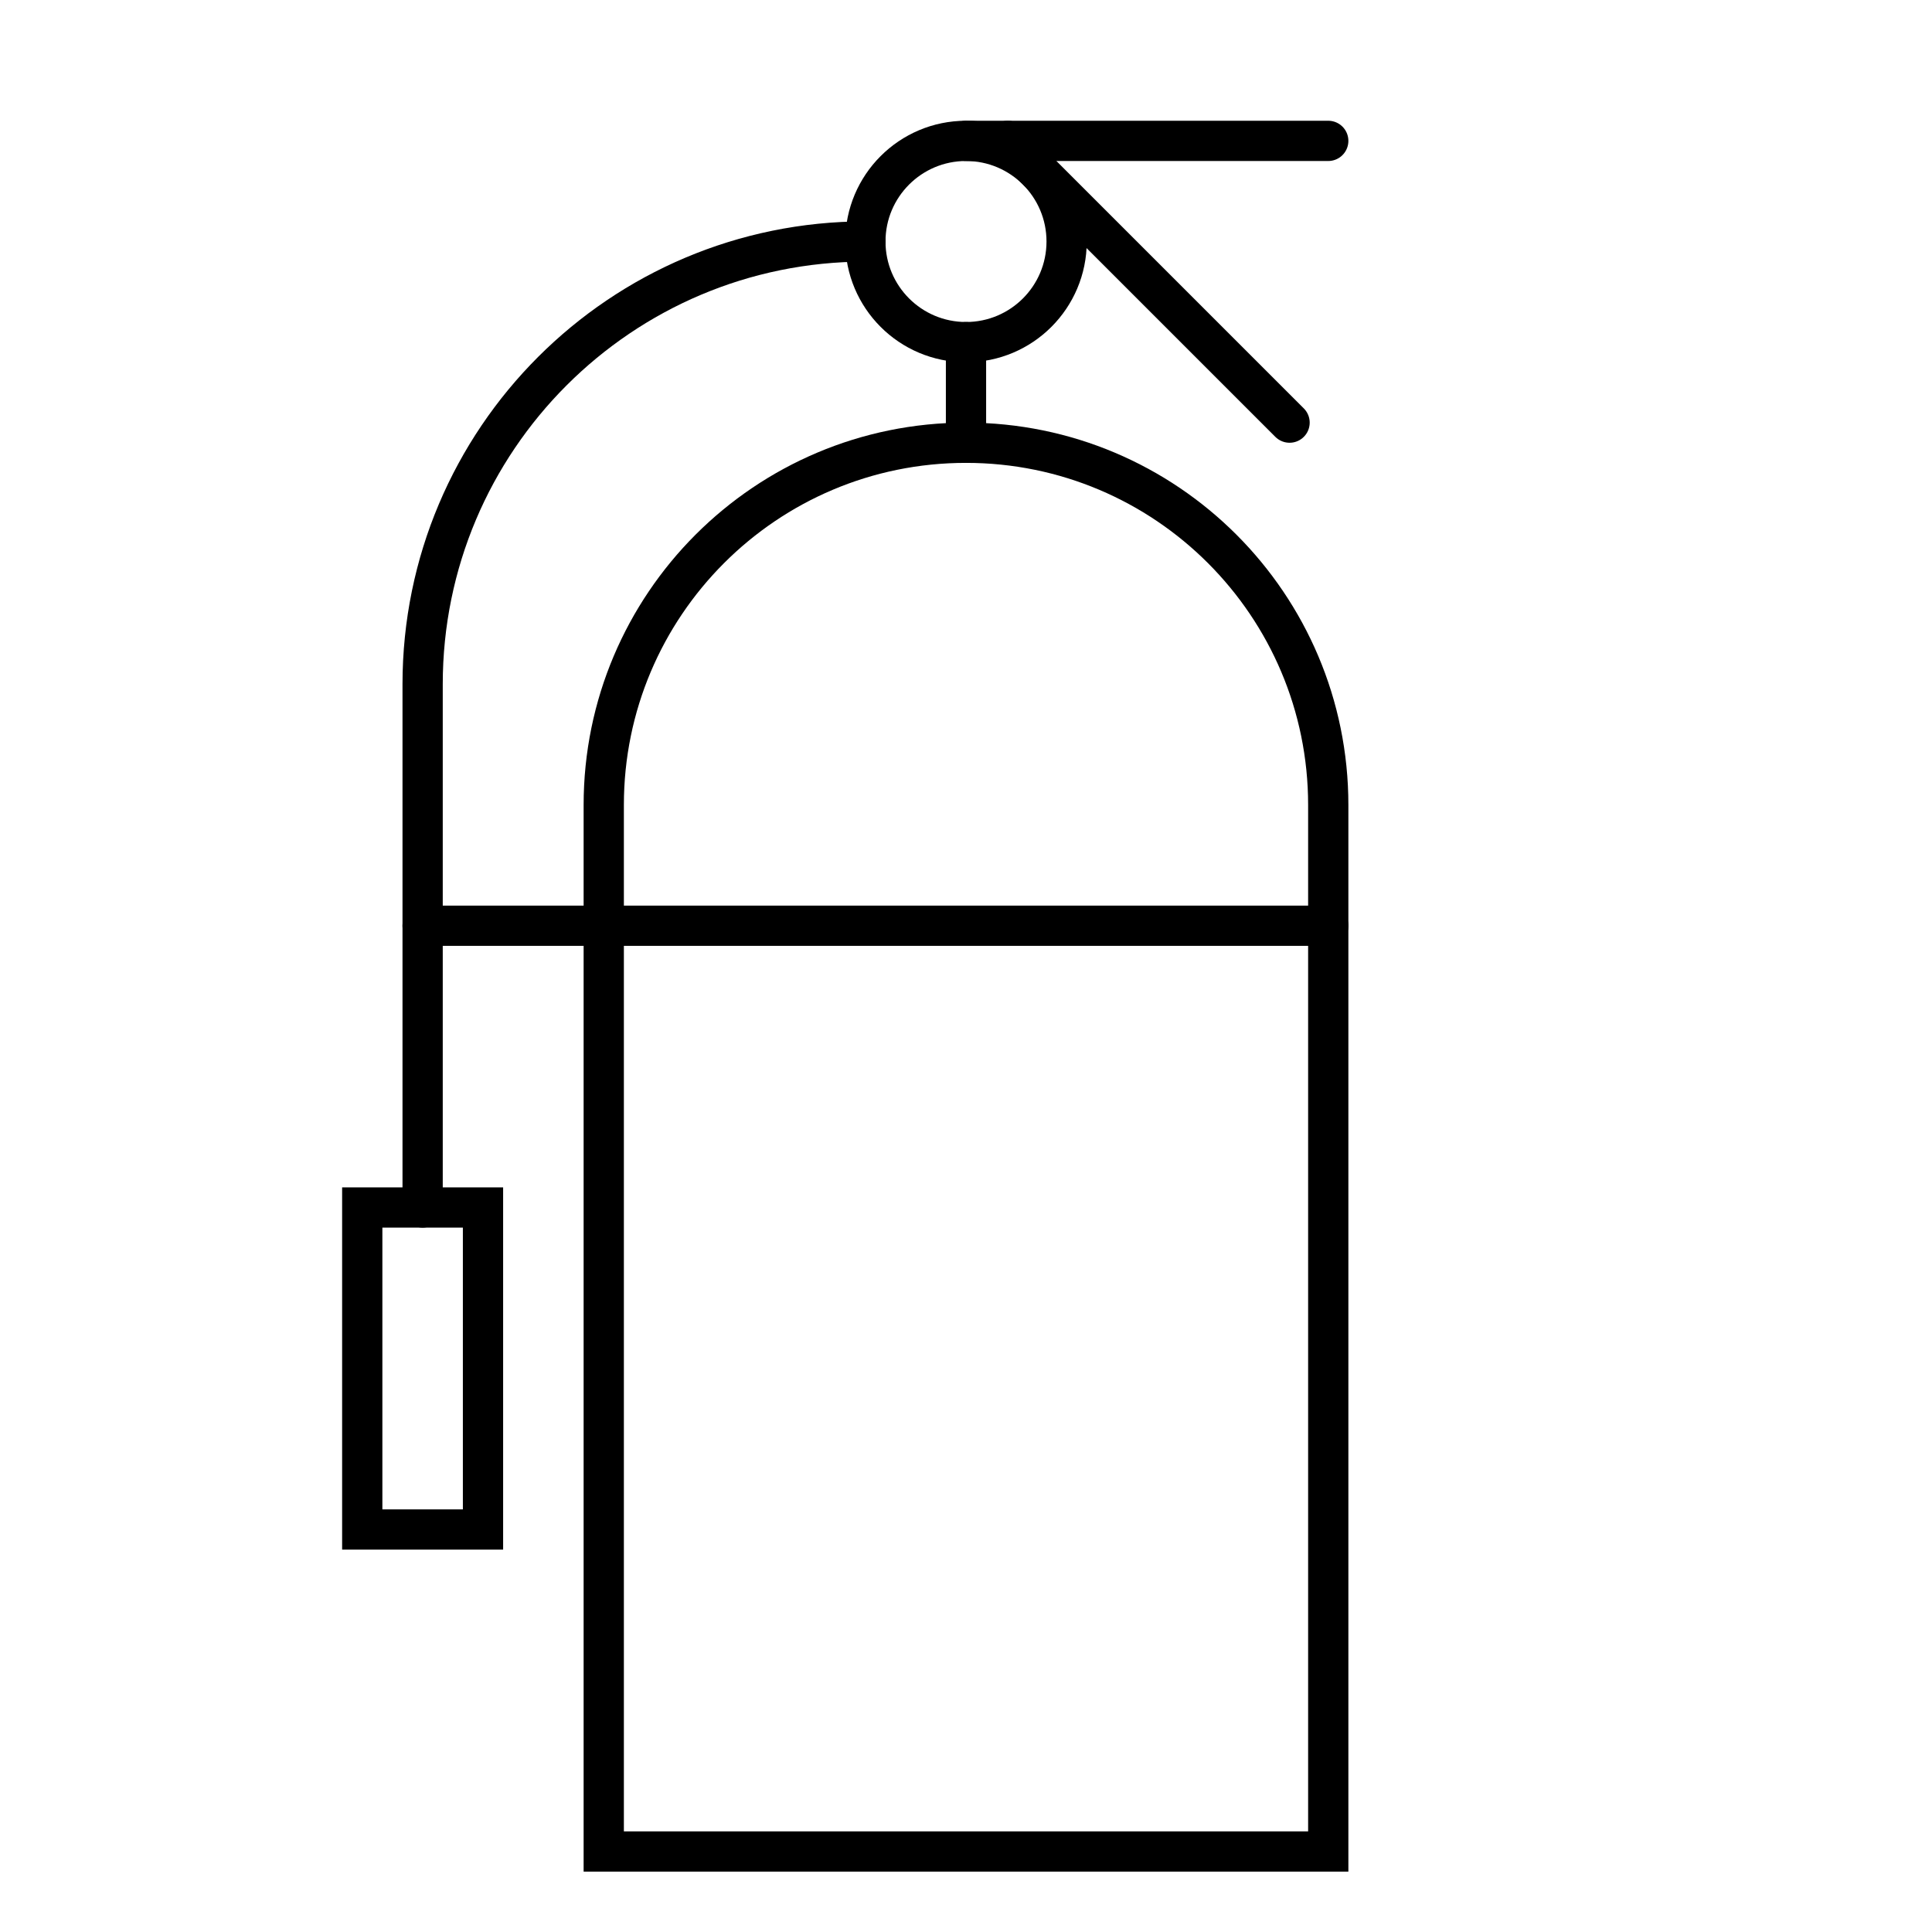
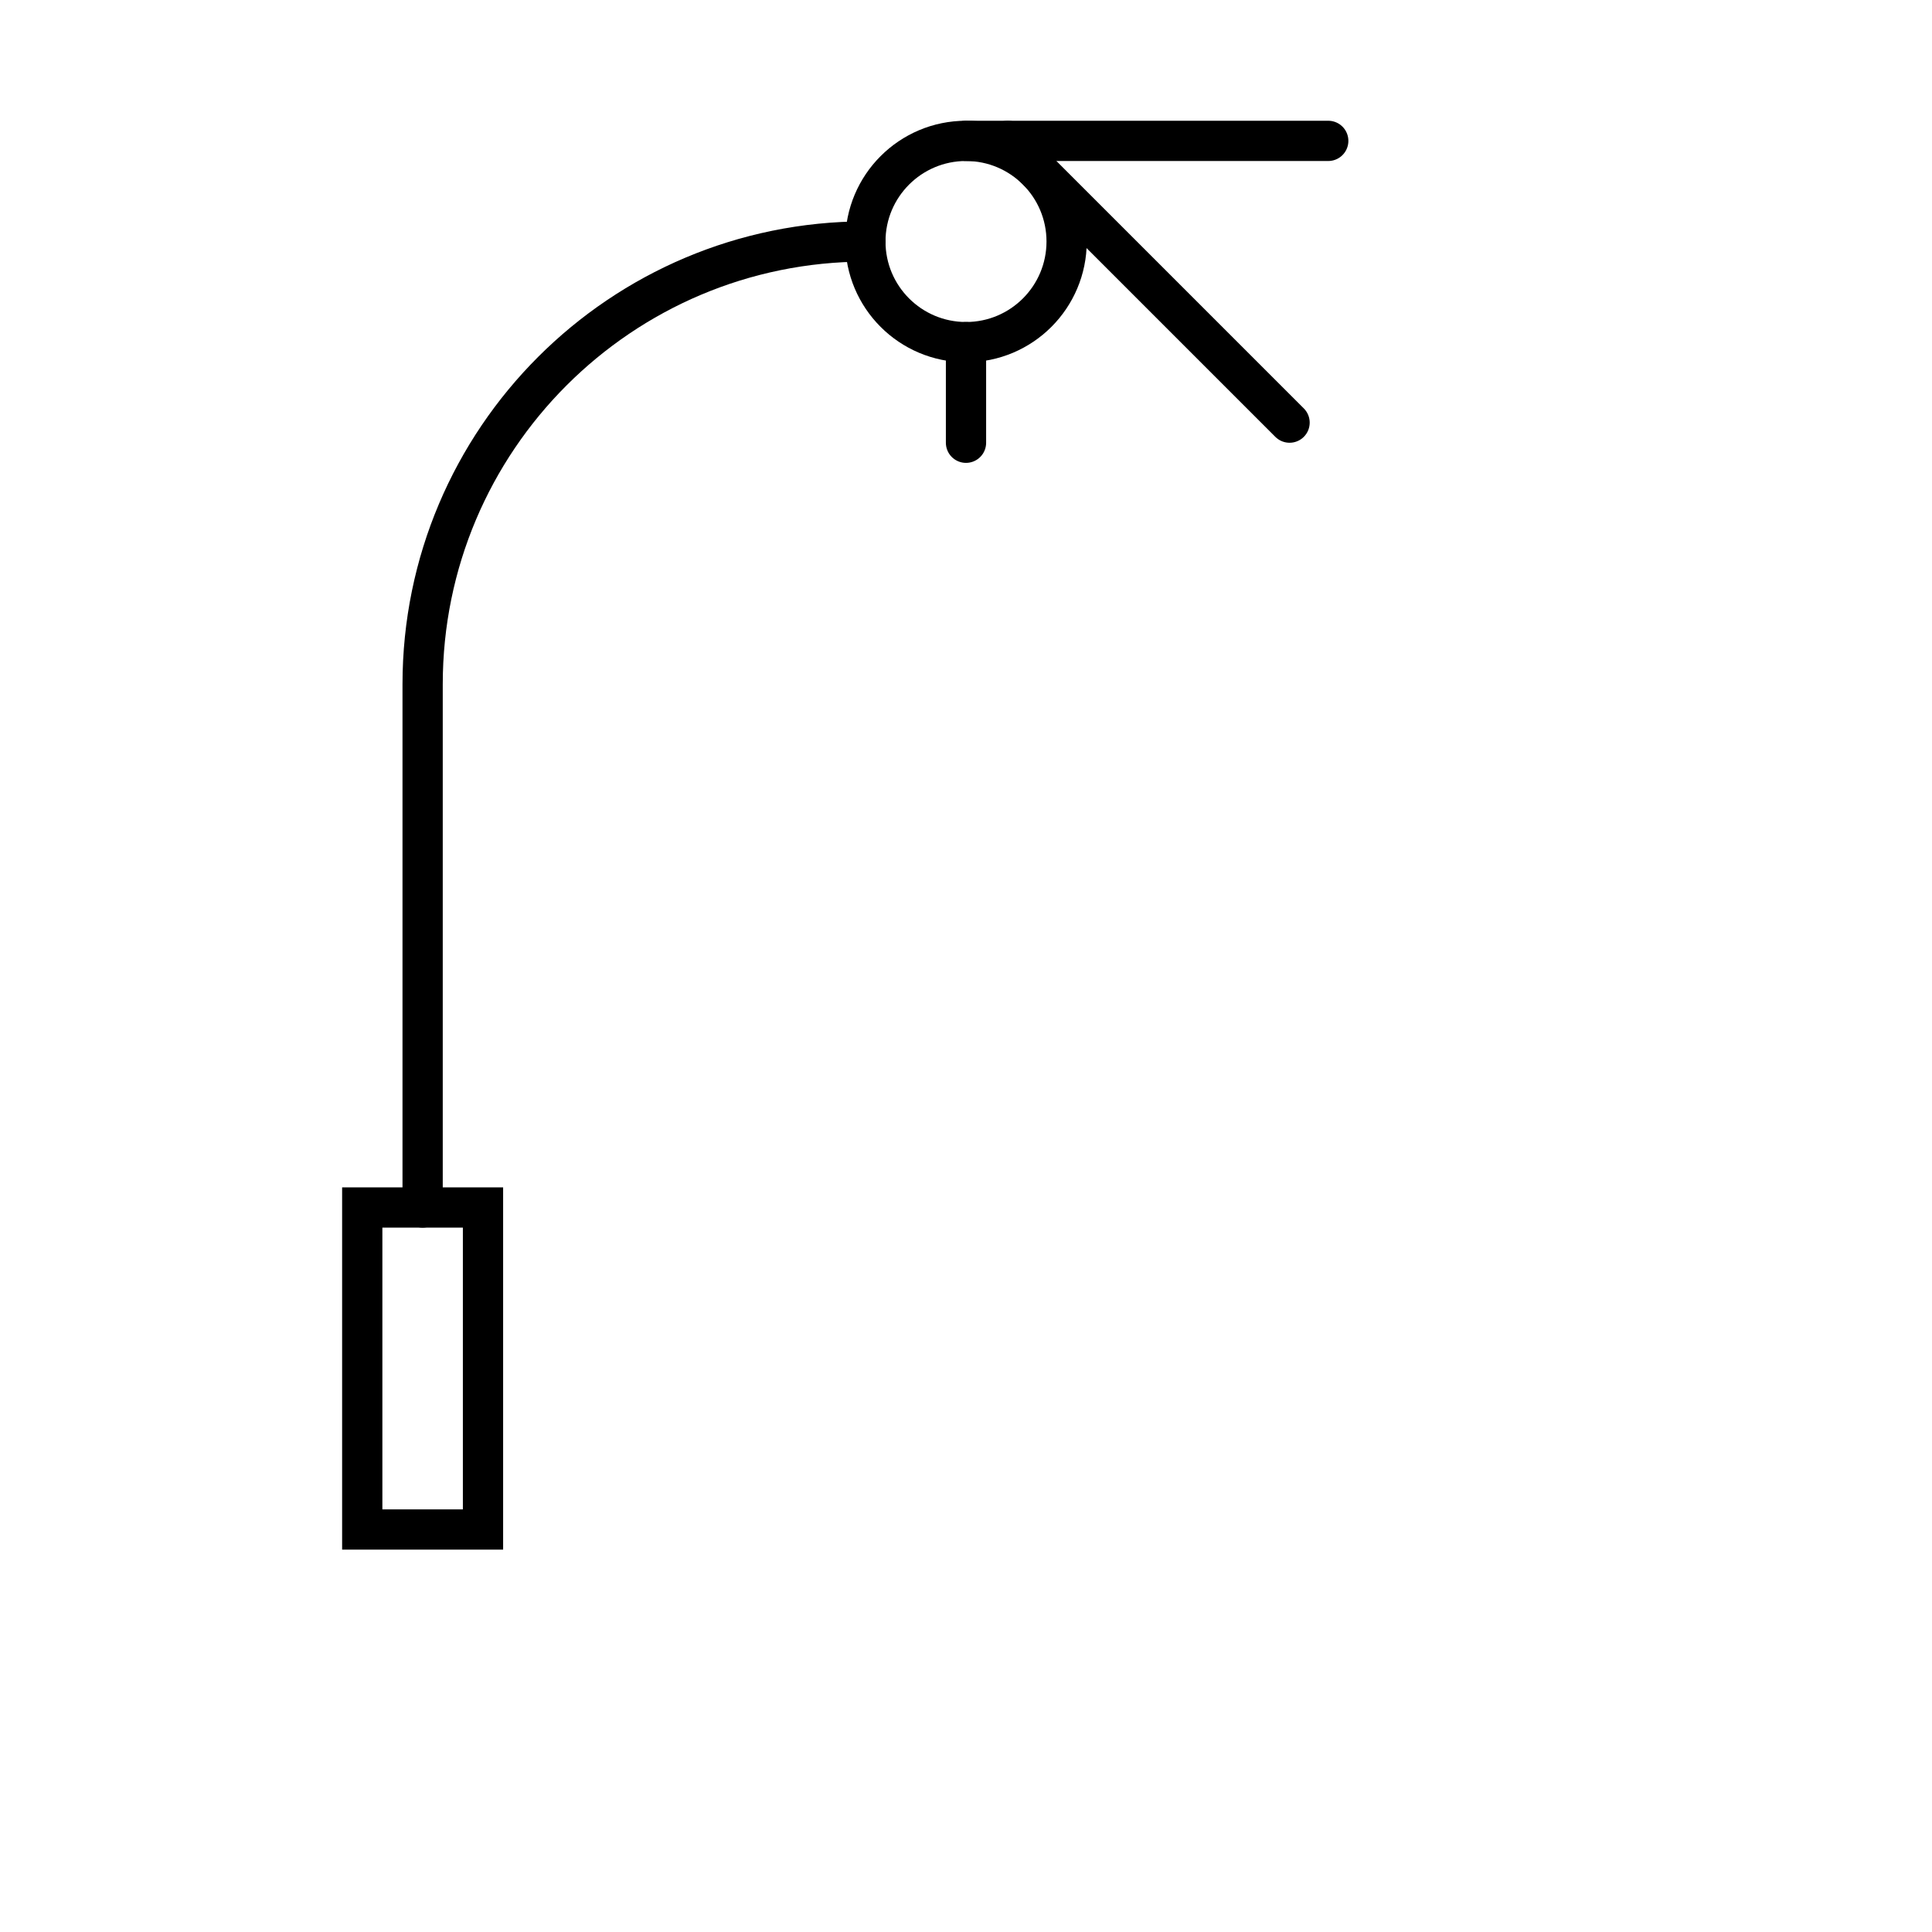
<svg xmlns="http://www.w3.org/2000/svg" width="48" height="48" viewBox="0 0 48 48" fill="none">
-   <path d="M15 20C15 15.029 19.029 11 24 11C28.971 11 33 15.029 33 20V46H15V20Z" stroke="black" stroke-linecap="round" />
  <path d="M24 8.5V11" stroke="black" stroke-linecap="round" />
  <path d="M10.5 30V17C10.5 10.925 15.425 6 21.5 6" stroke="black" stroke-linecap="round" />
  <path d="M9 30H12V38H9V30Z" stroke="black" stroke-linecap="round" />
  <path d="M24 3.5H33" stroke="black" stroke-linecap="round" />
  <path d="M25.039 3.5L32.039 10.5" stroke="black" stroke-linecap="round" />
-   <path d="M10.5 23H33" stroke="black" stroke-linecap="round" />
  <path d="M26.5 6C26.5 7.381 25.381 8.5 24 8.5C22.619 8.5 21.5 7.381 21.5 6C21.5 4.619 22.619 3.5 24 3.5C25.381 3.5 26.5 4.619 26.5 6Z" stroke="black" stroke-linecap="round" />
</svg>